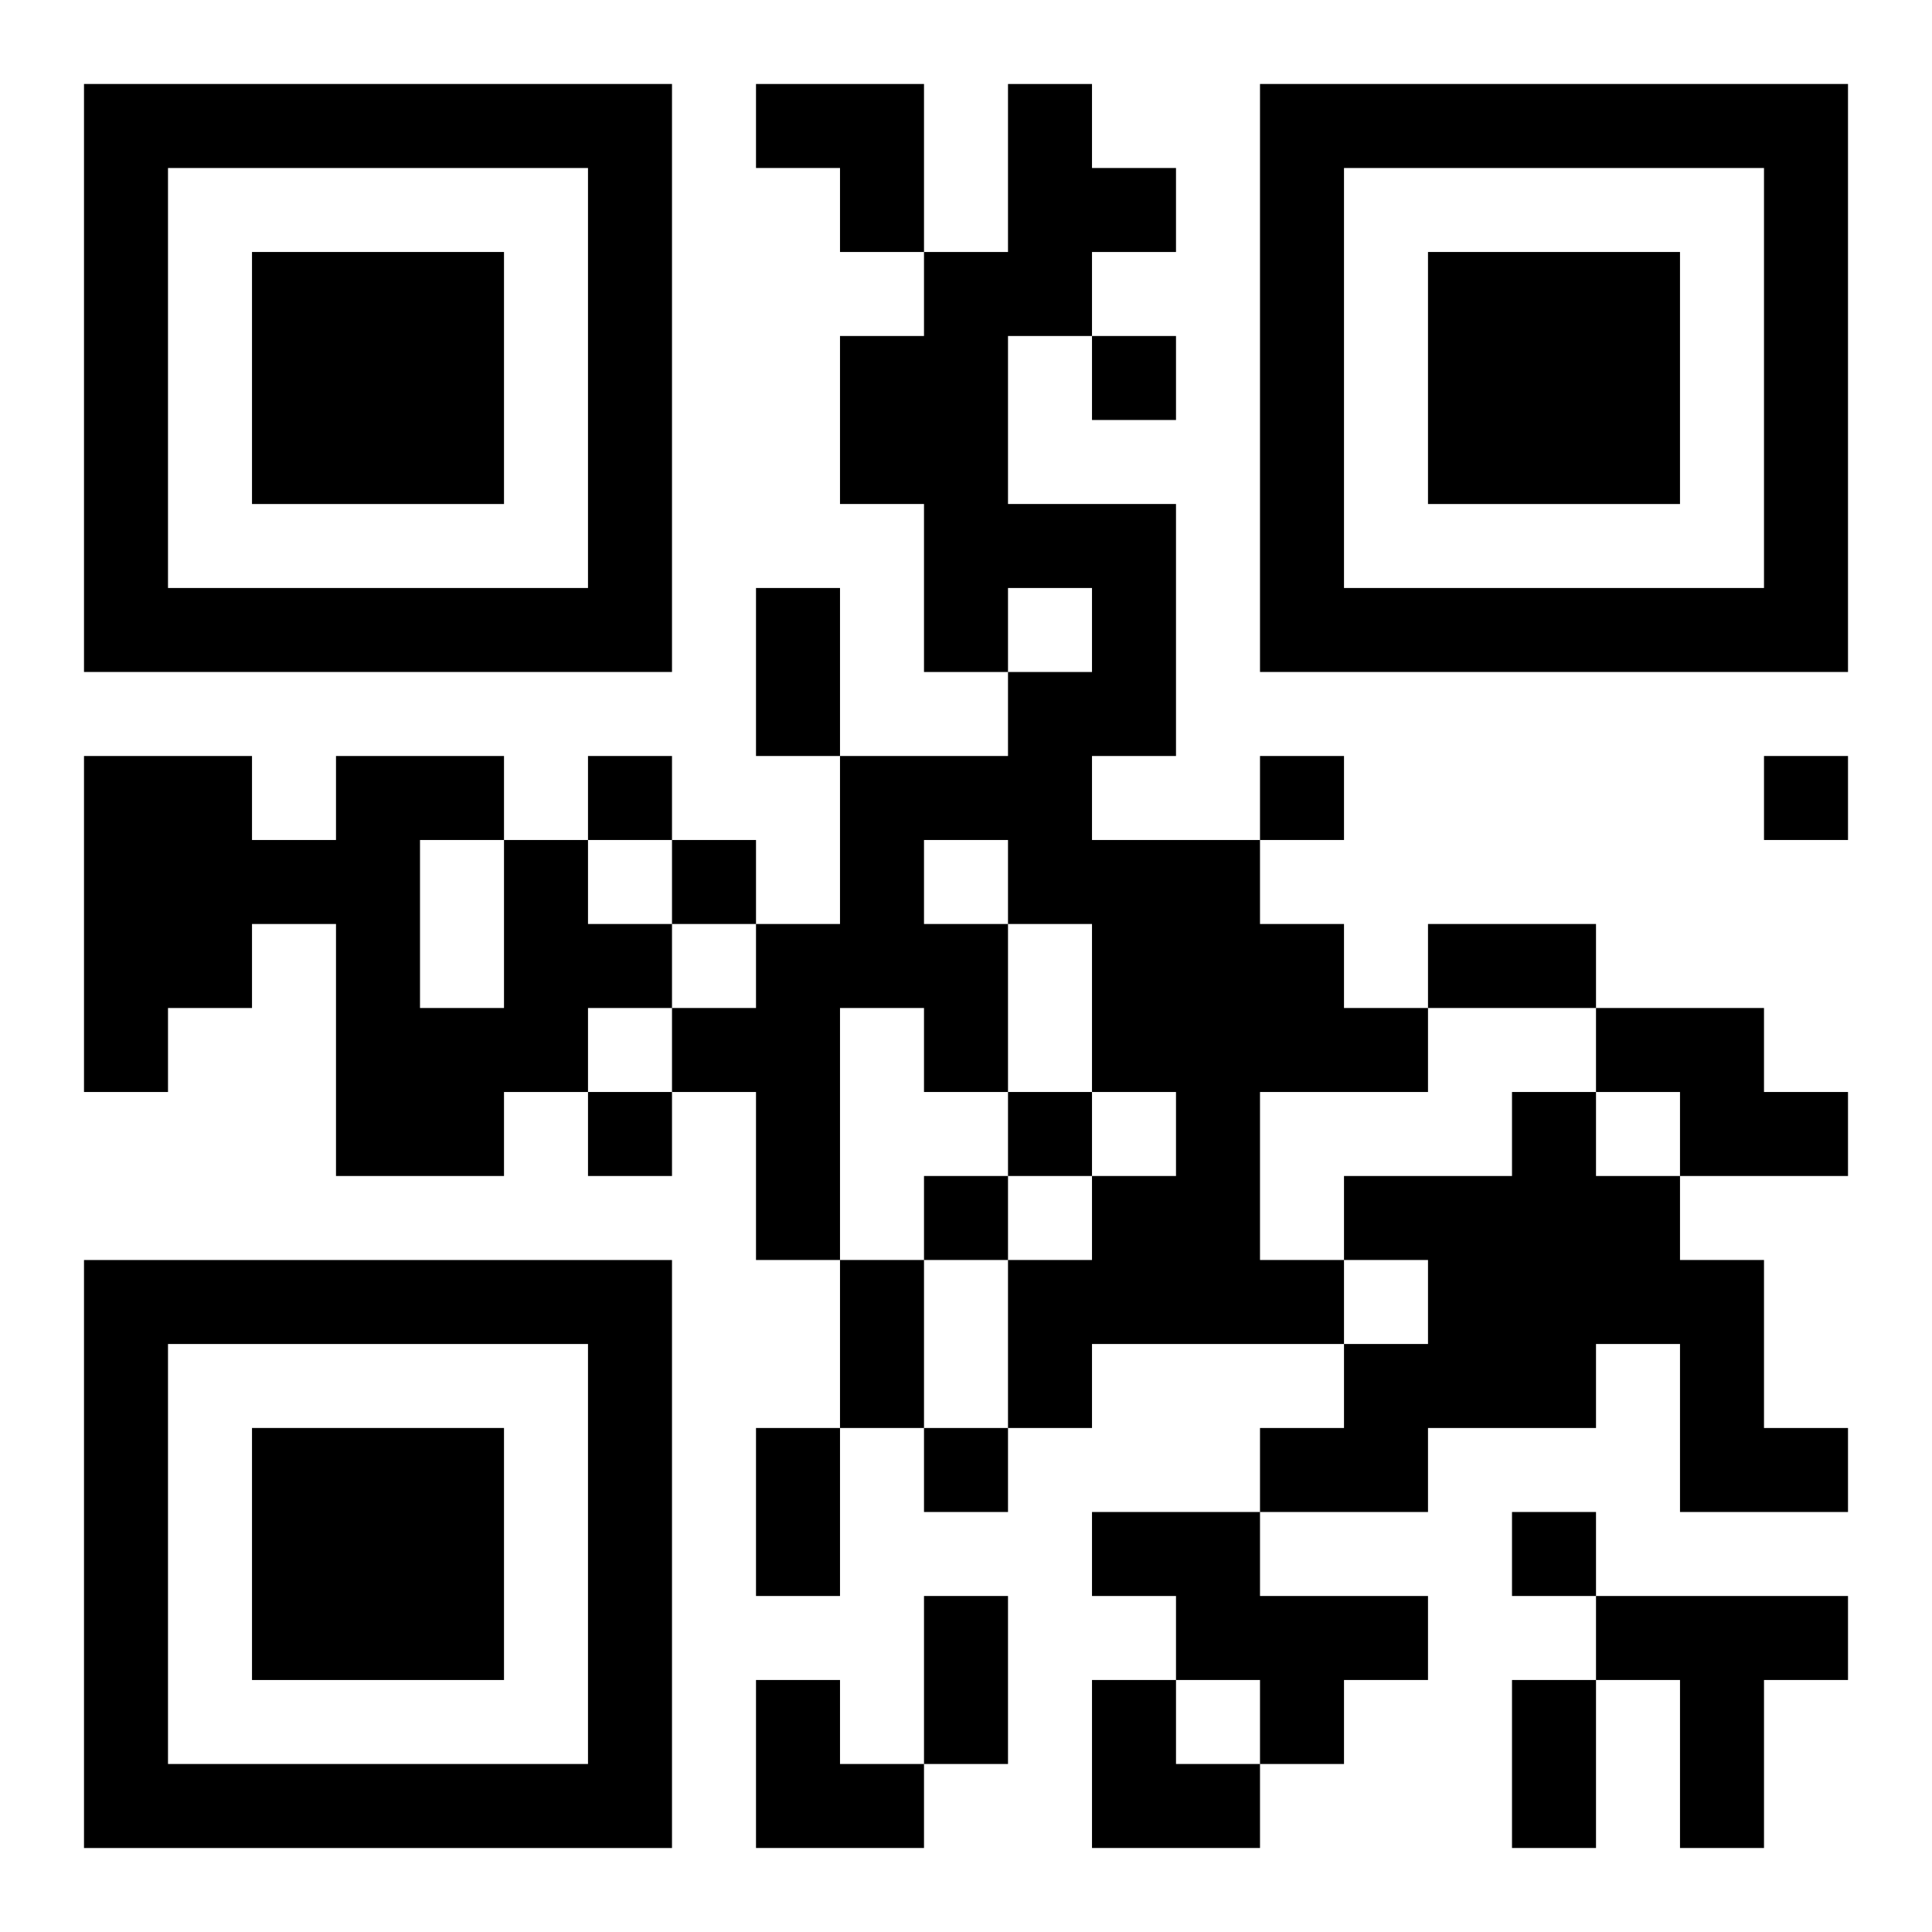
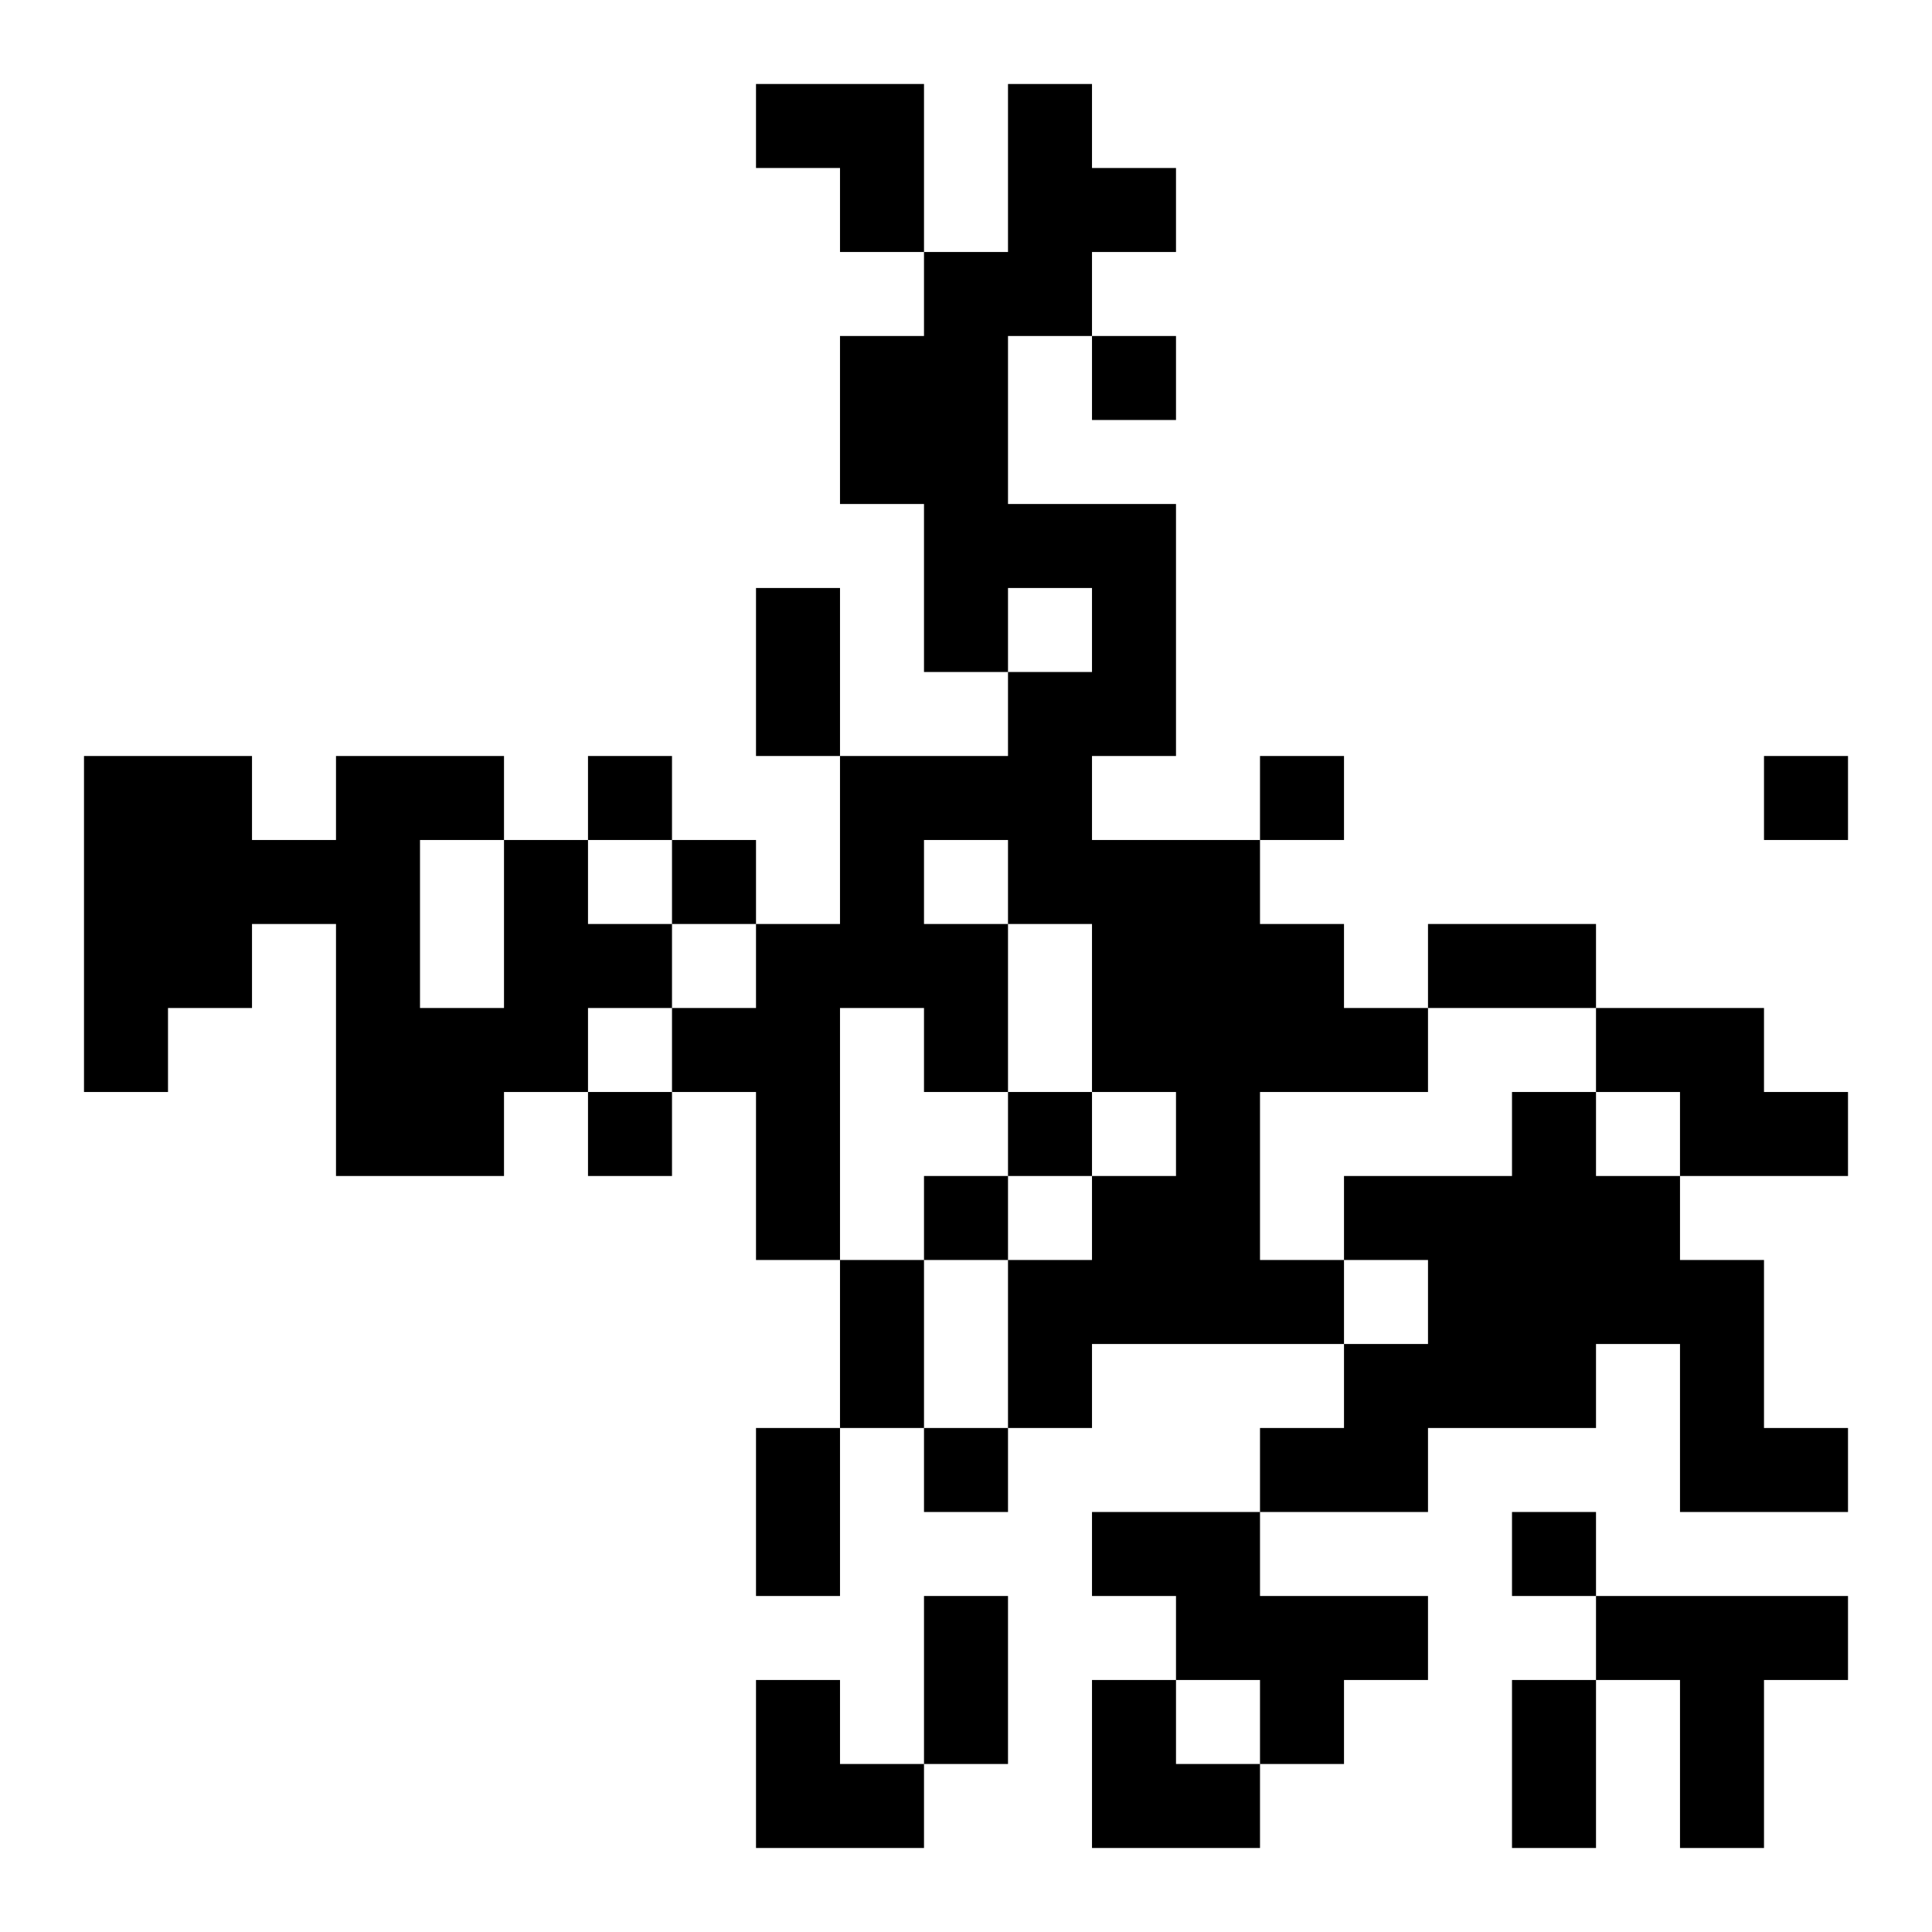
<svg xmlns="http://www.w3.org/2000/svg" xmlns:xlink="http://www.w3.org/1999/xlink" width="250" height="250" baseProfile="full" version="1.1" viewBox="-1 -1 23 23">
  <symbol id="a">
-     <path d="m0 7v7h7v-7h-7zm1 1h5v5h-5v-5zm1 1v3h3v-3h-3z" />
-   </symbol>
+     </symbol>
  <use y="-7" xlink:href="#a" />
  <use y="7" xlink:href="#a" />
  <use x="14" y="-7" xlink:href="#a" />
  <path d="m11 0h1v1h1v1h-1v1h-1v2h2v3h-1v1h2v1h1v1h1v1h-2v2h1v1h-3v1h-1v-2h1v-1h1v-1h-1v-2h-1v2h-1v-1h-1v3h-1v-2h-1v-1h1v-1h1v-2h2v-1h1v-1h-1v1h-1v-2h-1v-2h1v-1h1v-2m-1 9v1h1v-1h-1m-5 0h1v1h1v1h-1v1h-1v1h-2v-3h-1v1h-1v1h-1v-4h2v1h1v-1h2v1m-1 0v2h1v-2h-1m14 2h2v1h1v1h-2v-1h-1v-1m-1 1h1v1h1v1h1v2h1v1h-2v-2h-1v1h-2v1h-2v-1h1v-1h1v-1h-1v-1h2v-1m-5 5h2v1h2v1h-1v1h-1v-1h-1v-1h-1v-1m6 1h3v1h-1v2h-1v-2h-1v-1m-6-15v1h1v-1h-1m-6 5v1h1v-1h-1m8 0v1h1v-1h-1m6 0v1h1v-1h-1m-13 1v1h1v-1h-1m-1 3v1h1v-1h-1m5 0v1h1v-1h-1m-1 1v1h1v-1h-1m0 3v1h1v-1h-1m7 1v1h1v-1h-1m-9-11h1v2h-1v-2m8 4h2v1h-2v-1m-7 4h1v2h-1v-2m-1 2h1v2h-1v-2m2 2h1v2h-1v-2m7 1h1v2h-1v-2m-9-19h2v2h-1v-1h-1zm0 19h1v1h1v1h-2zm4 0h1v1h1v1h-2z" />
</svg>